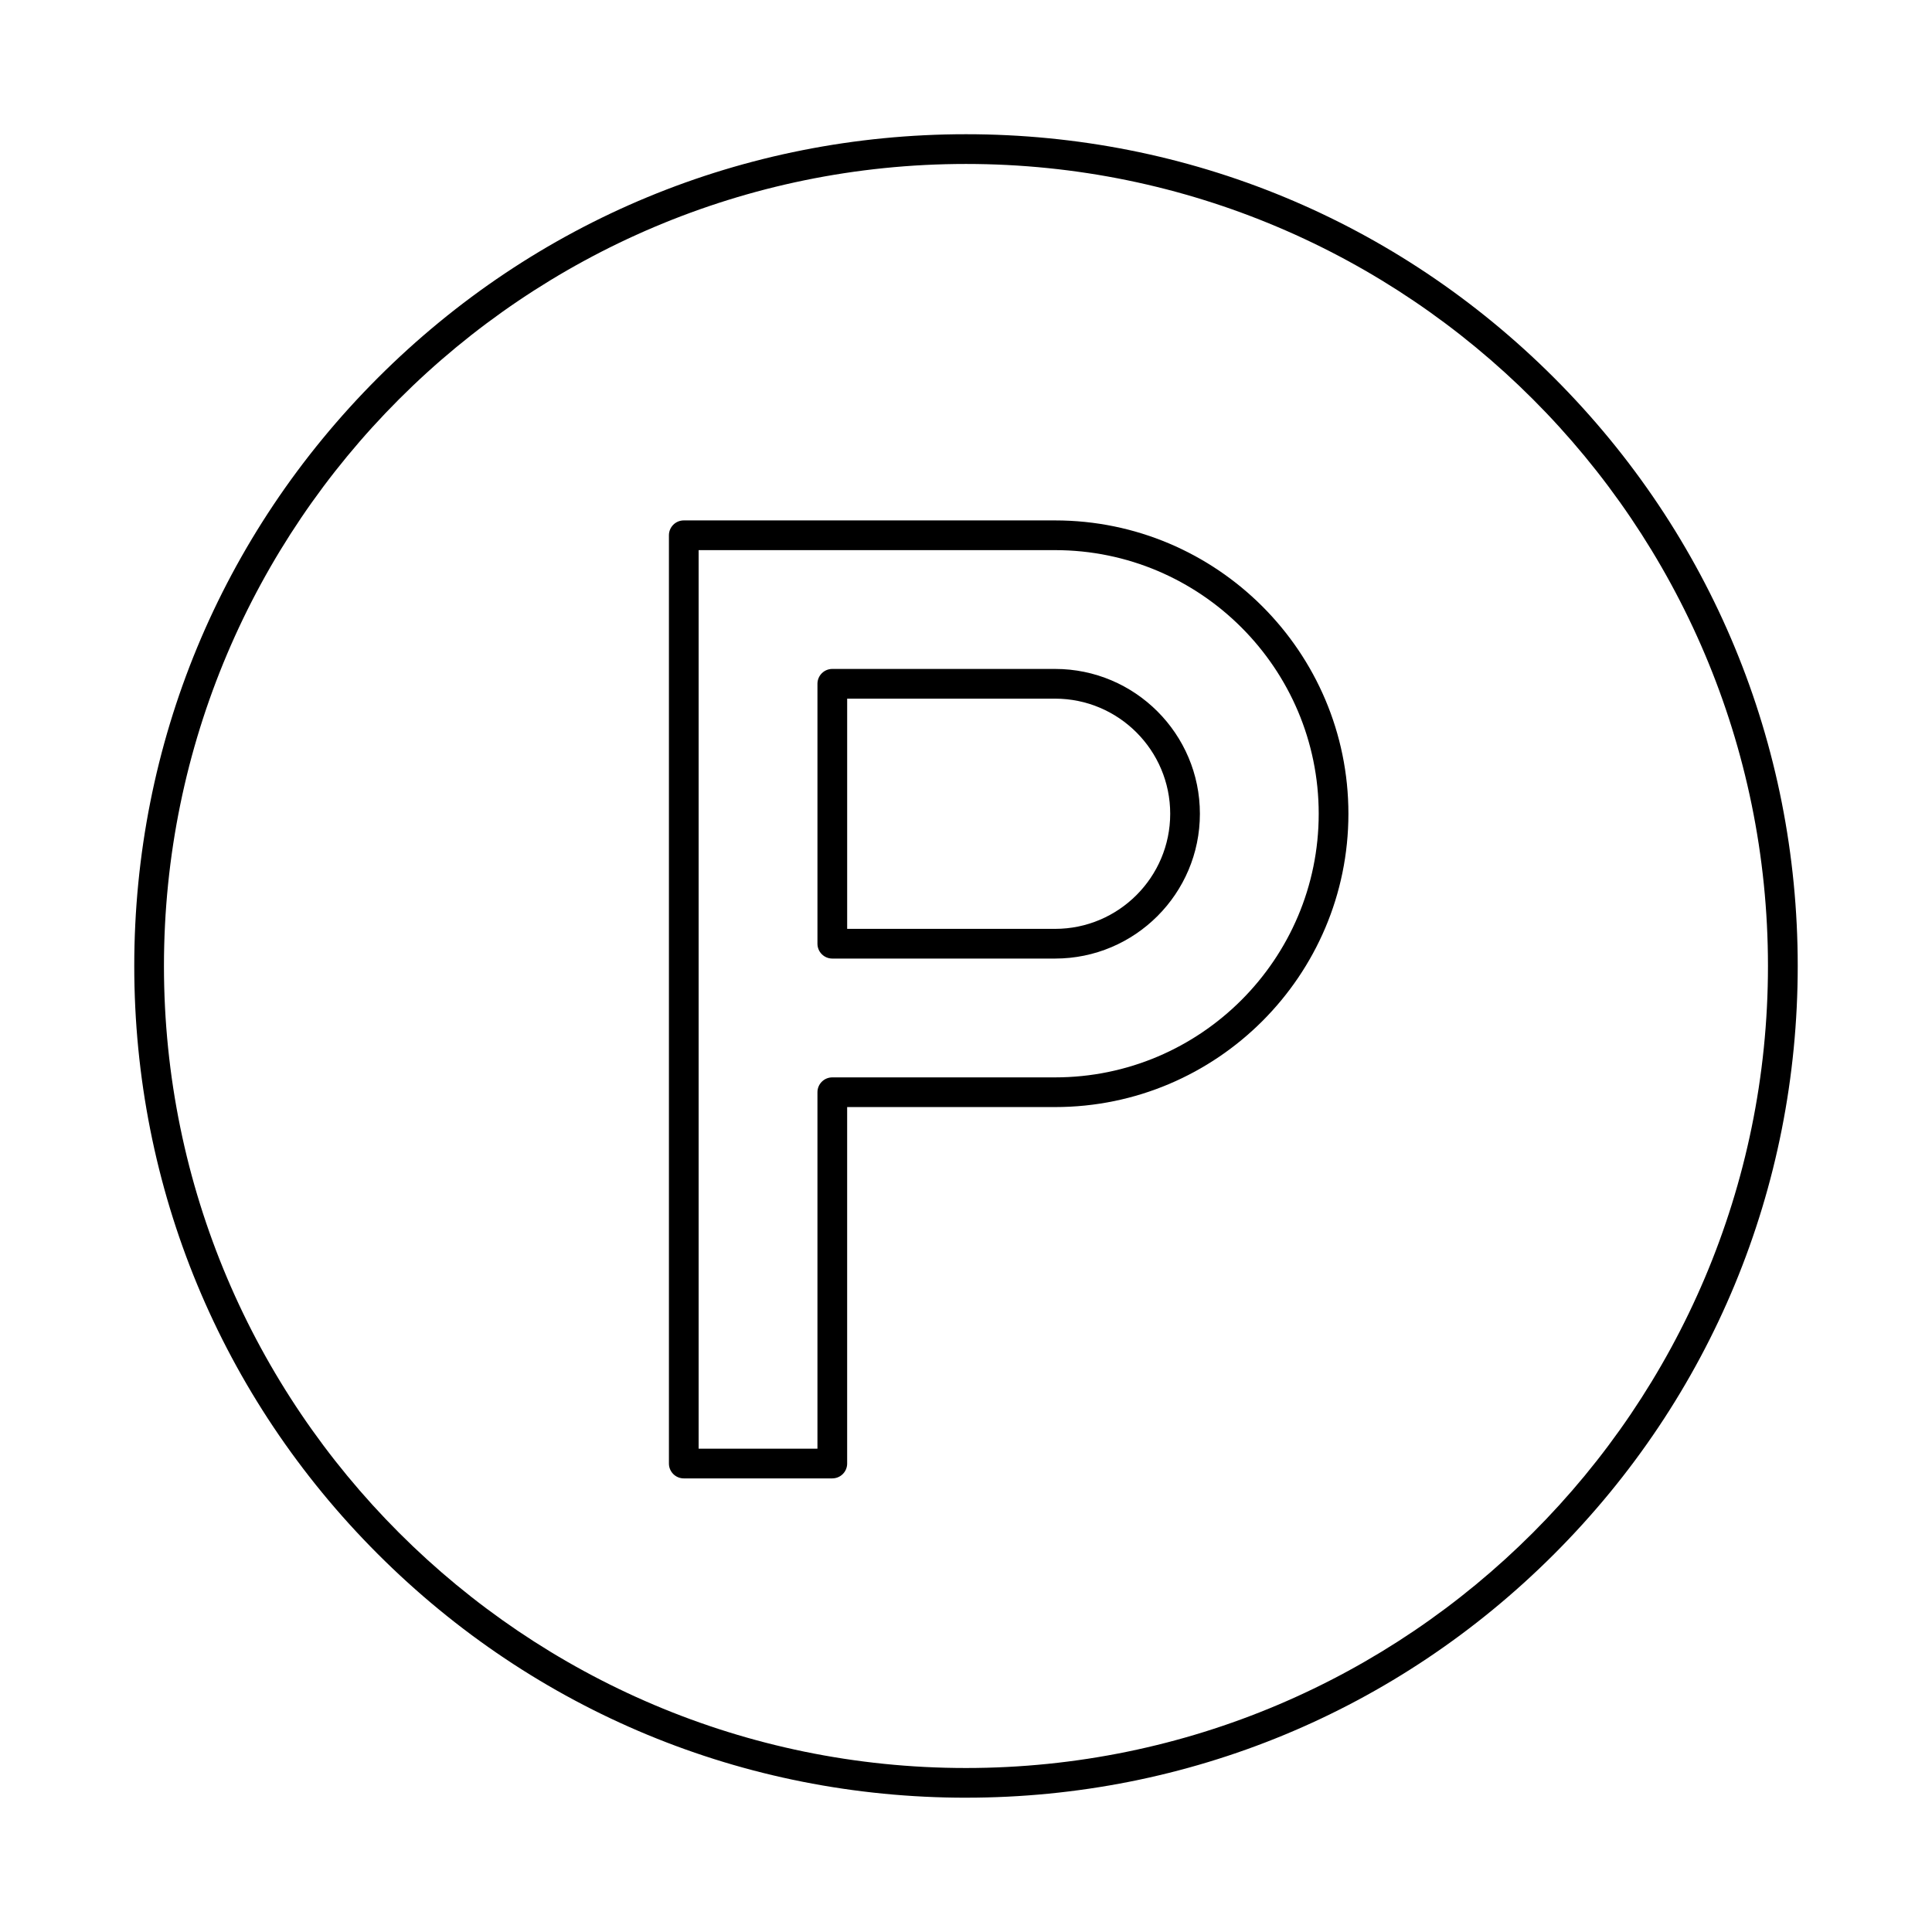
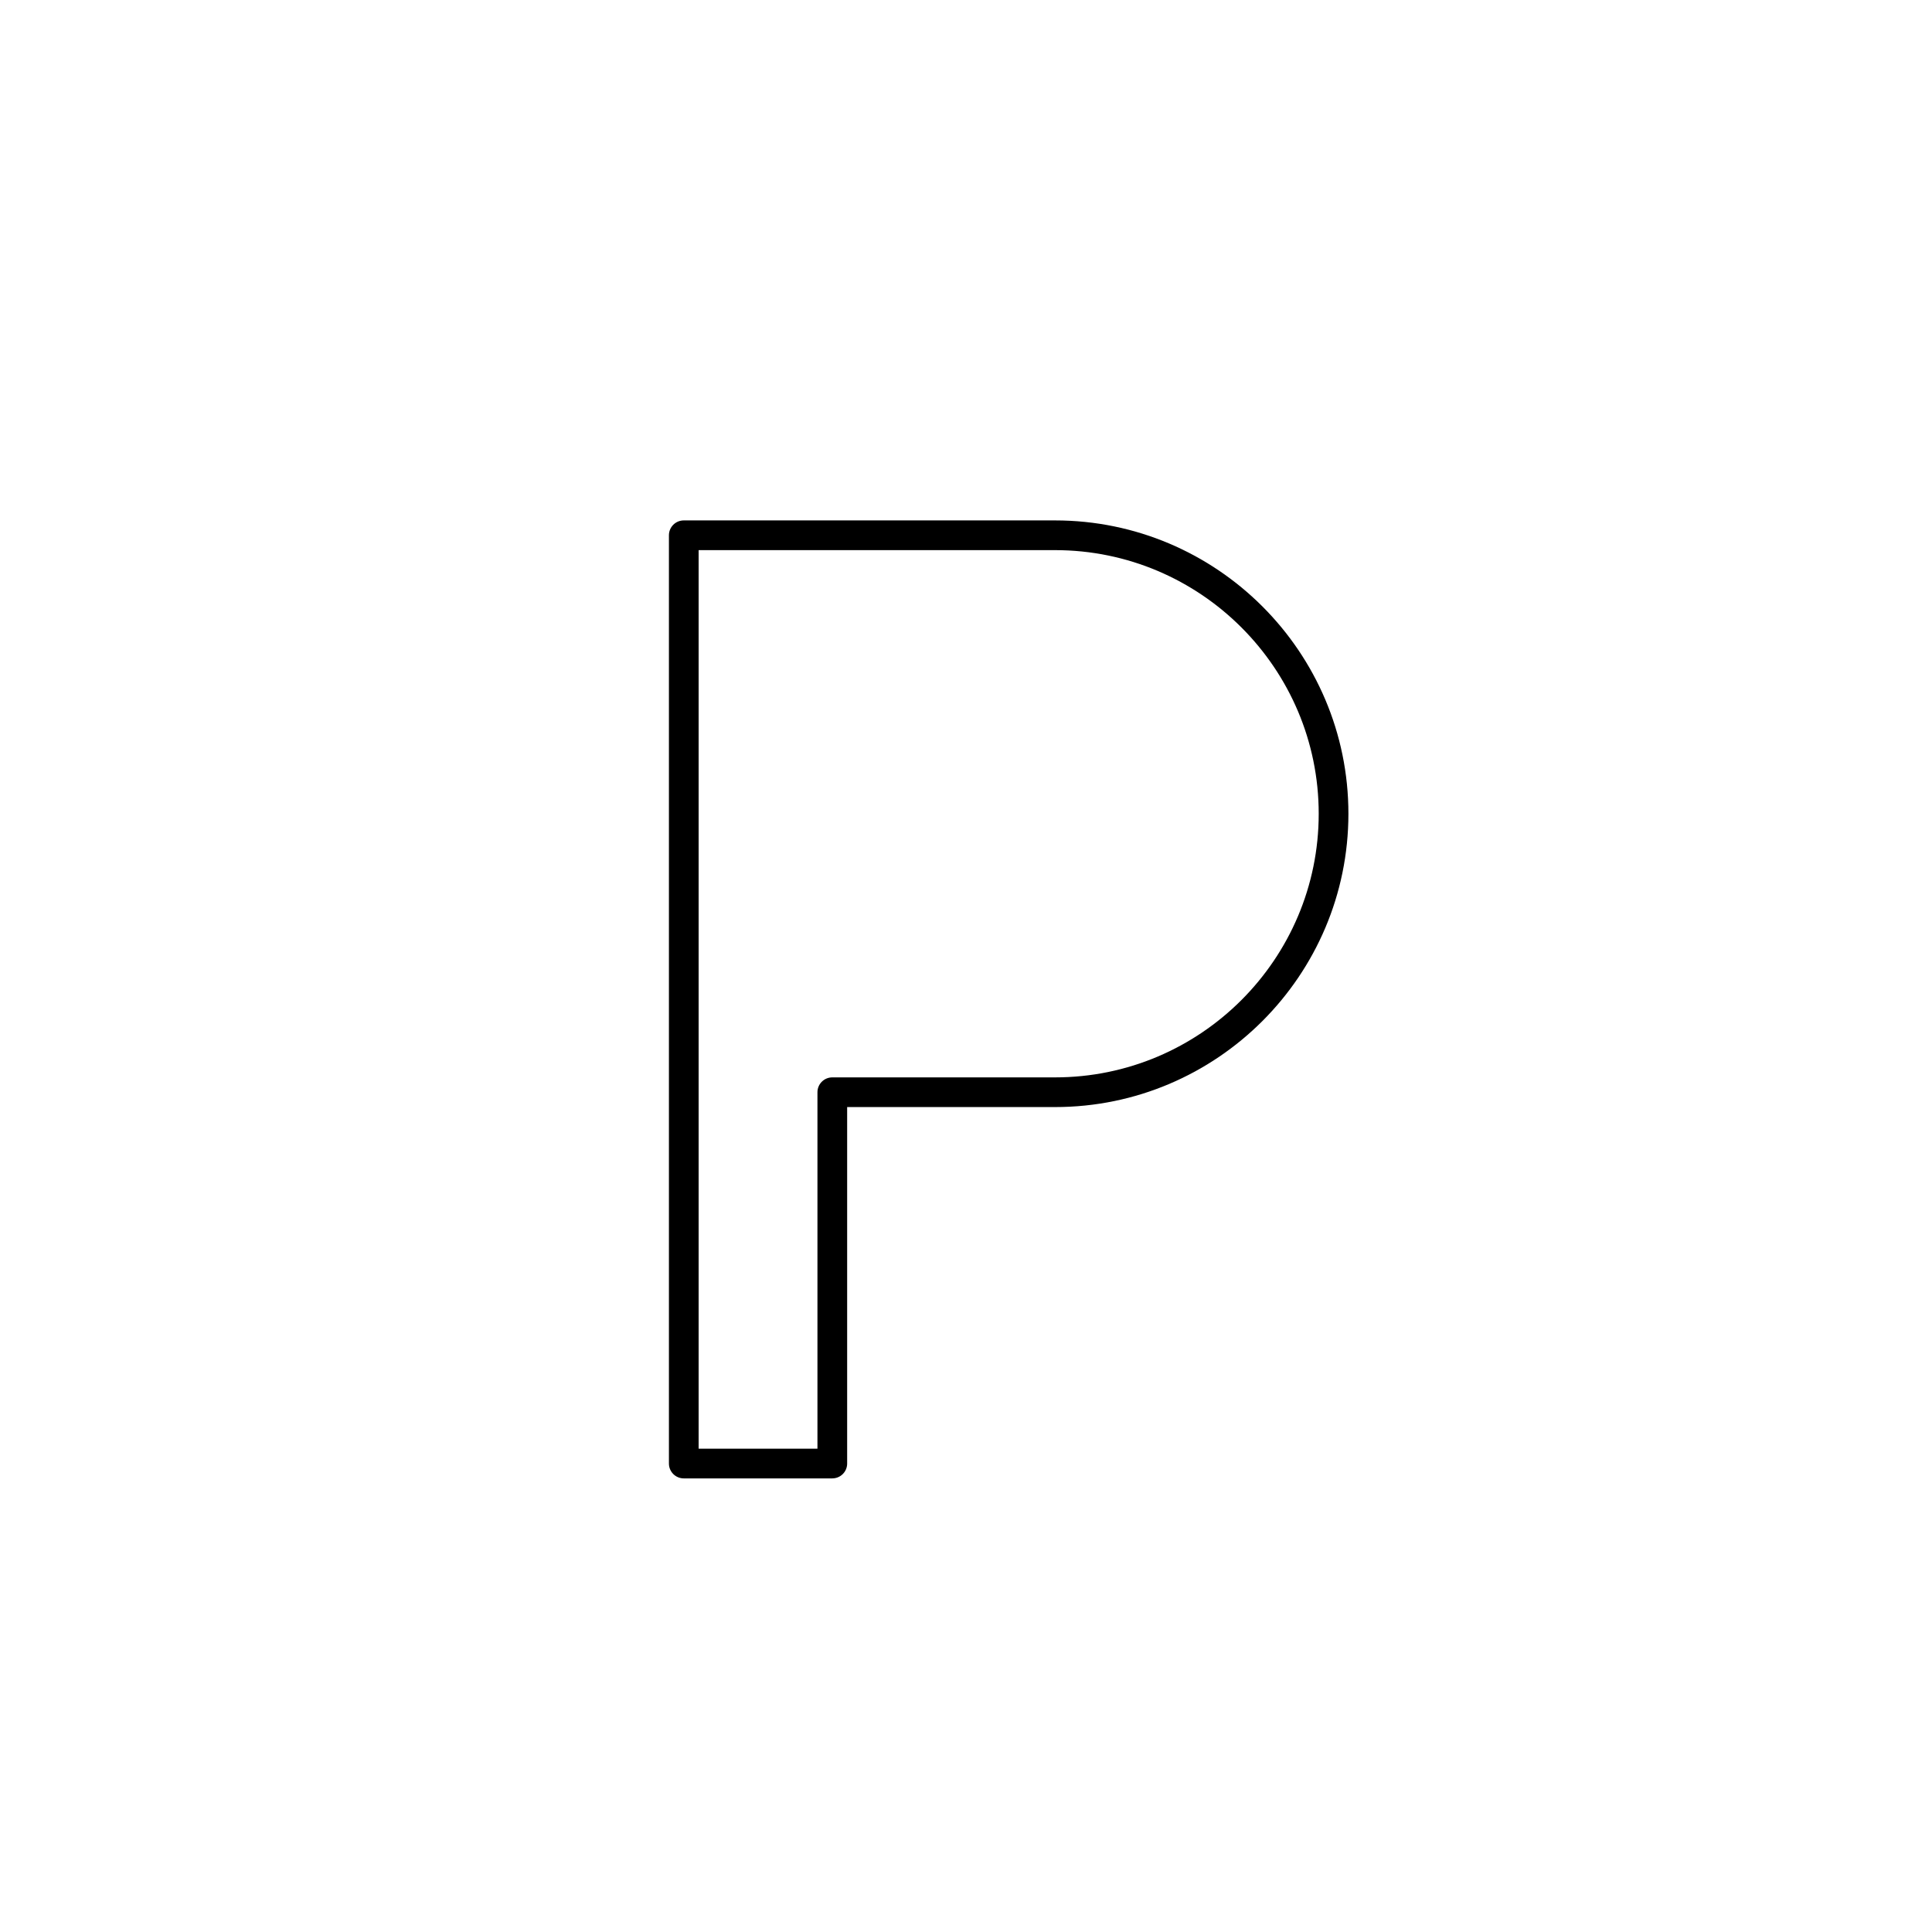
<svg xmlns="http://www.w3.org/2000/svg" fill="#000000" width="800px" height="800px" version="1.1" viewBox="144 144 512 512">
  <g>
    <path d="m364.57 535.79h-39.359c-2.172 0-3.938-1.762-3.938-3.938v-246c0-2.172 1.762-3.938 3.938-3.938h98.398c42.863 0 77.734 34.871 77.734 77.734 0 42.863-34.871 77.734-77.734 77.734h-55.105v94.465c0.004 2.176-1.758 3.938-3.934 3.938zm-35.426-7.871h31.488v-94.465c0-2.172 1.762-3.938 3.938-3.938h59.039c38.523 0 69.863-31.34 69.863-69.863 0-38.523-31.34-69.863-69.863-69.863h-94.465z" />
-     <path d="m423.61 398.03h-59.039c-2.172 0-3.938-1.762-3.938-3.938v-68.879c0-2.172 1.762-3.938 3.938-3.938h59.039c21.16 0 38.375 17.215 38.375 38.375 0.004 21.164-17.211 38.379-38.375 38.379zm-55.102-7.871h55.105c16.82 0 30.504-13.684 30.504-30.504s-13.684-30.504-30.504-30.504h-55.105z" />
-     <path d="m400 620.41c-58.875 0-114.23-22.926-155.86-64.559-41.633-41.629-64.559-96.98-64.559-155.86s22.926-114.23 64.559-155.86 96.98-64.559 155.86-64.559c58.875 0 114.23 22.926 155.86 64.559 41.629 41.633 64.555 96.98 64.555 155.86 0 58.875-22.926 114.23-64.559 155.86-41.629 41.629-96.98 64.555-155.86 64.555zm0-432.96c-117.2 0-212.55 95.348-212.55 212.55s95.348 212.54 212.54 212.54c117.2 0 212.54-95.348 212.54-212.54 0.004-117.2-95.344-212.55-212.54-212.55z" />
  </g>
</svg>